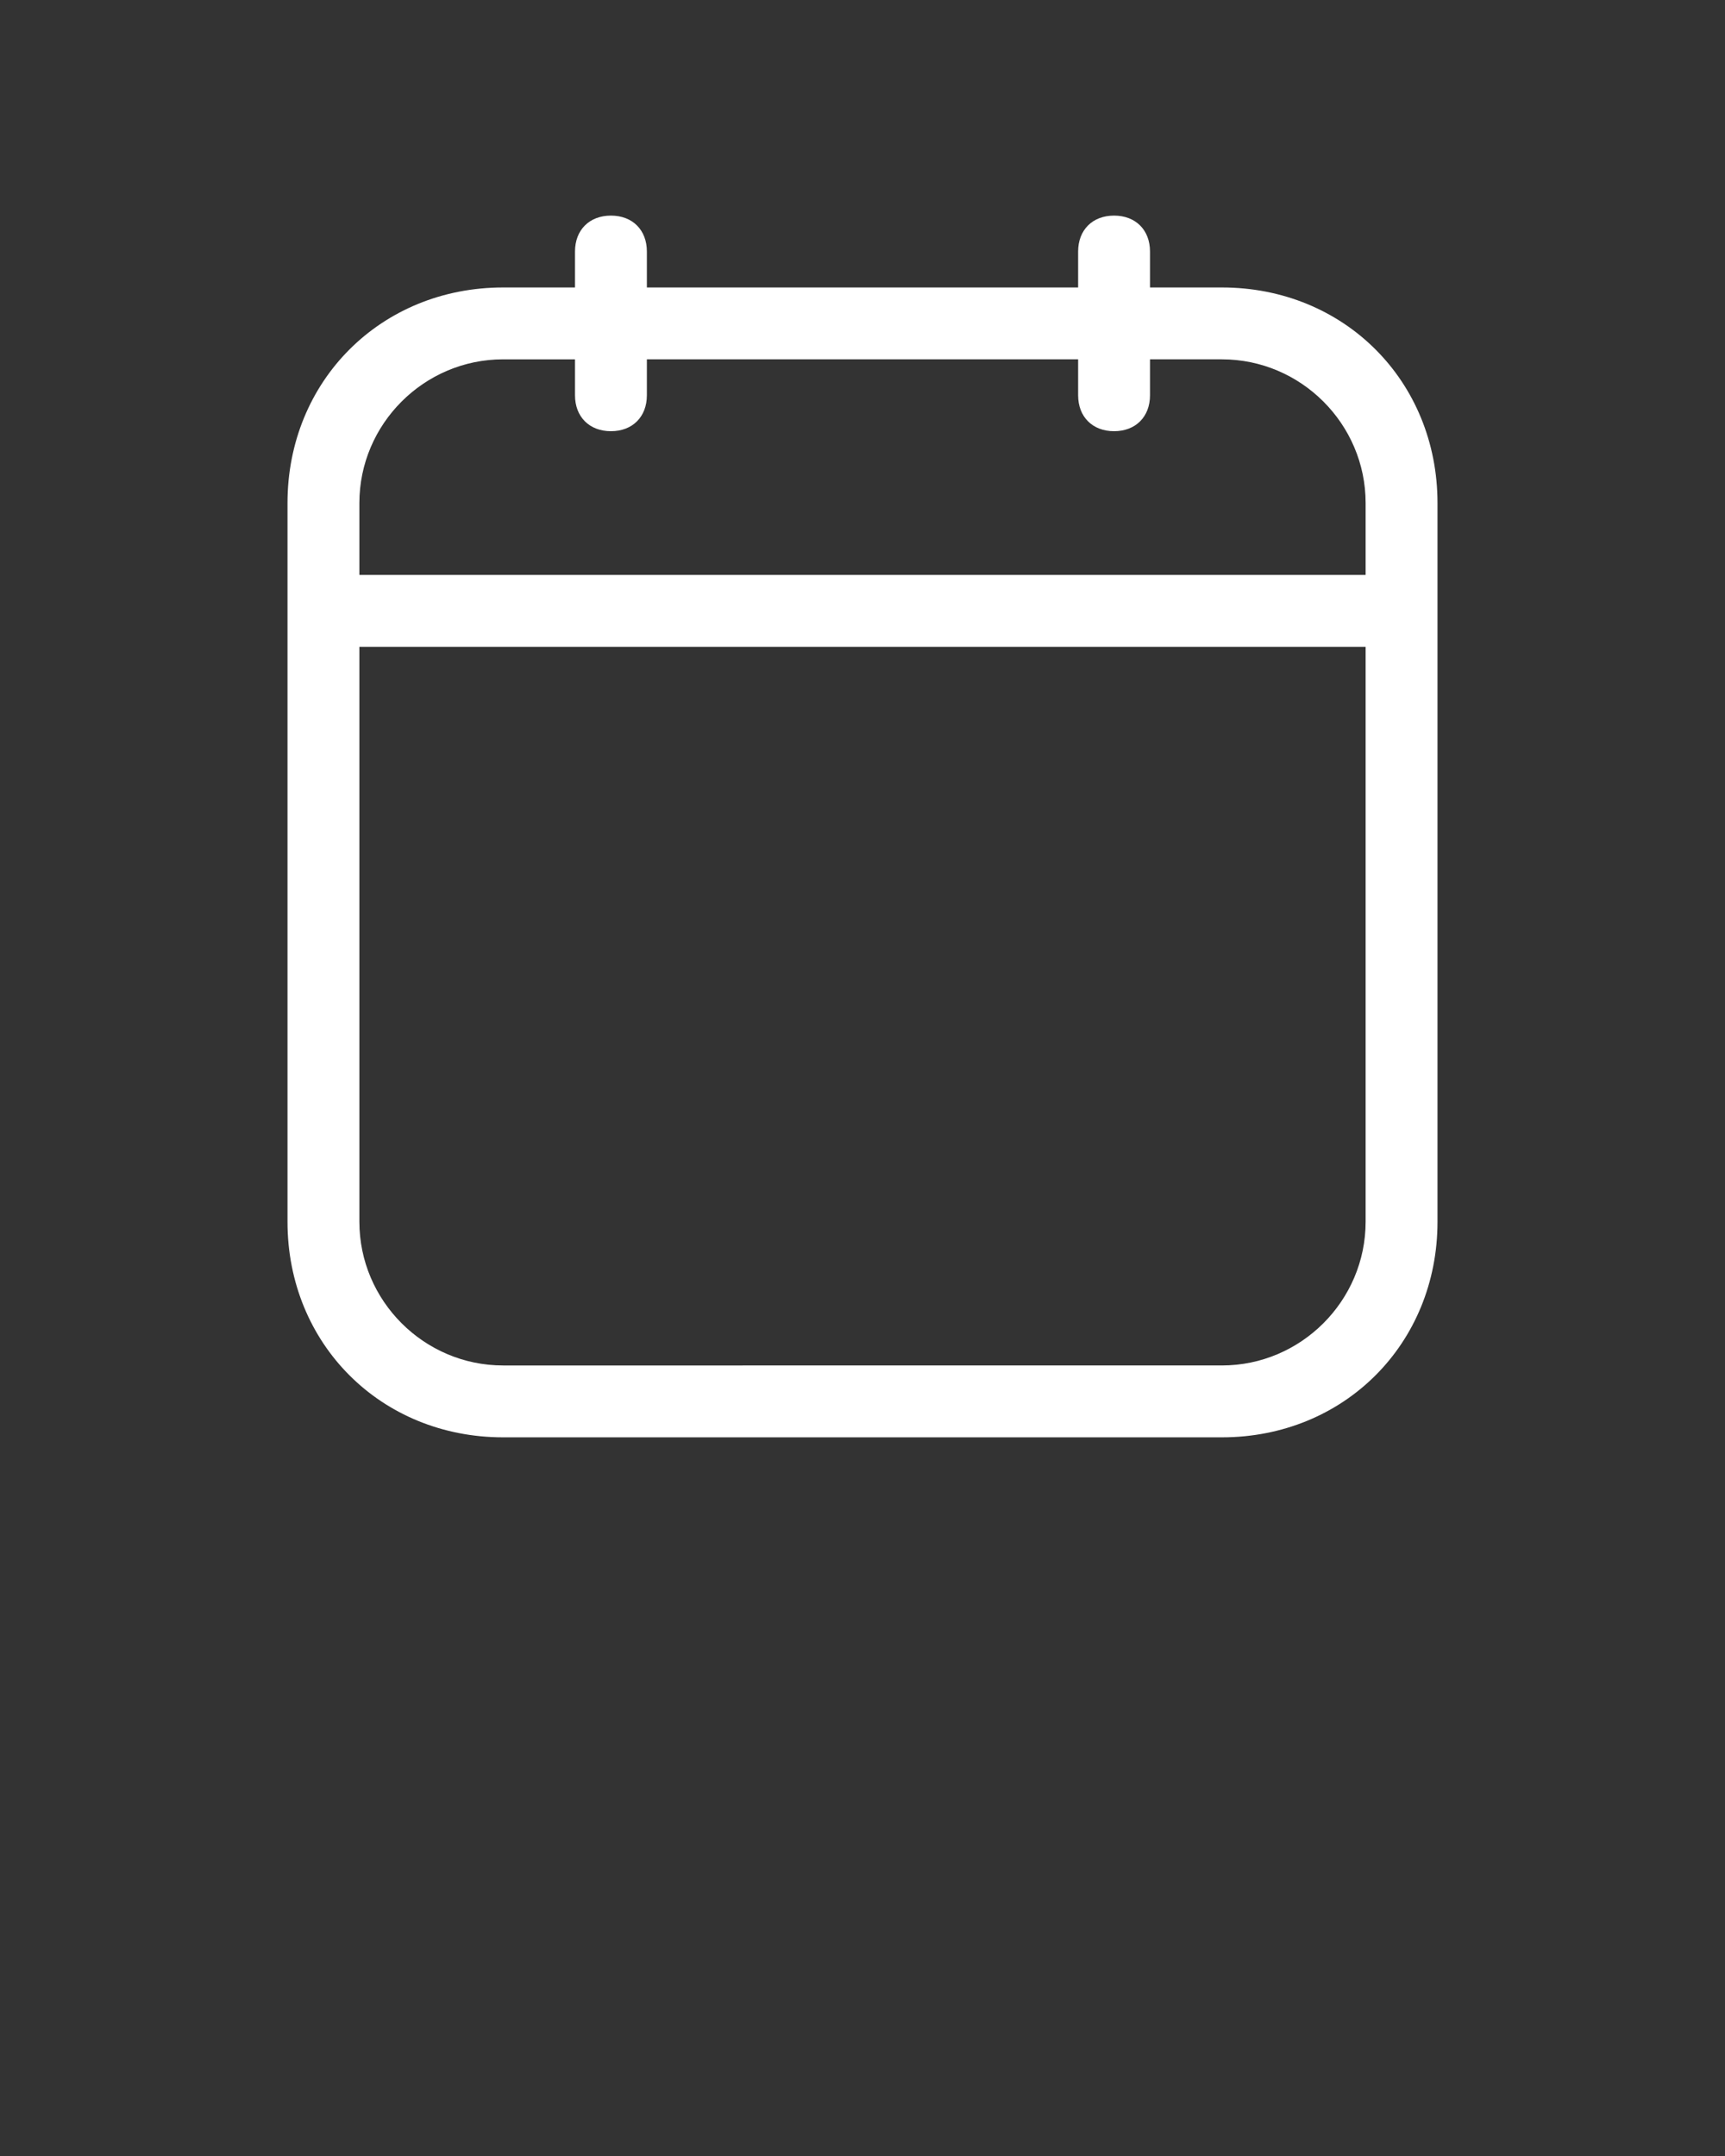
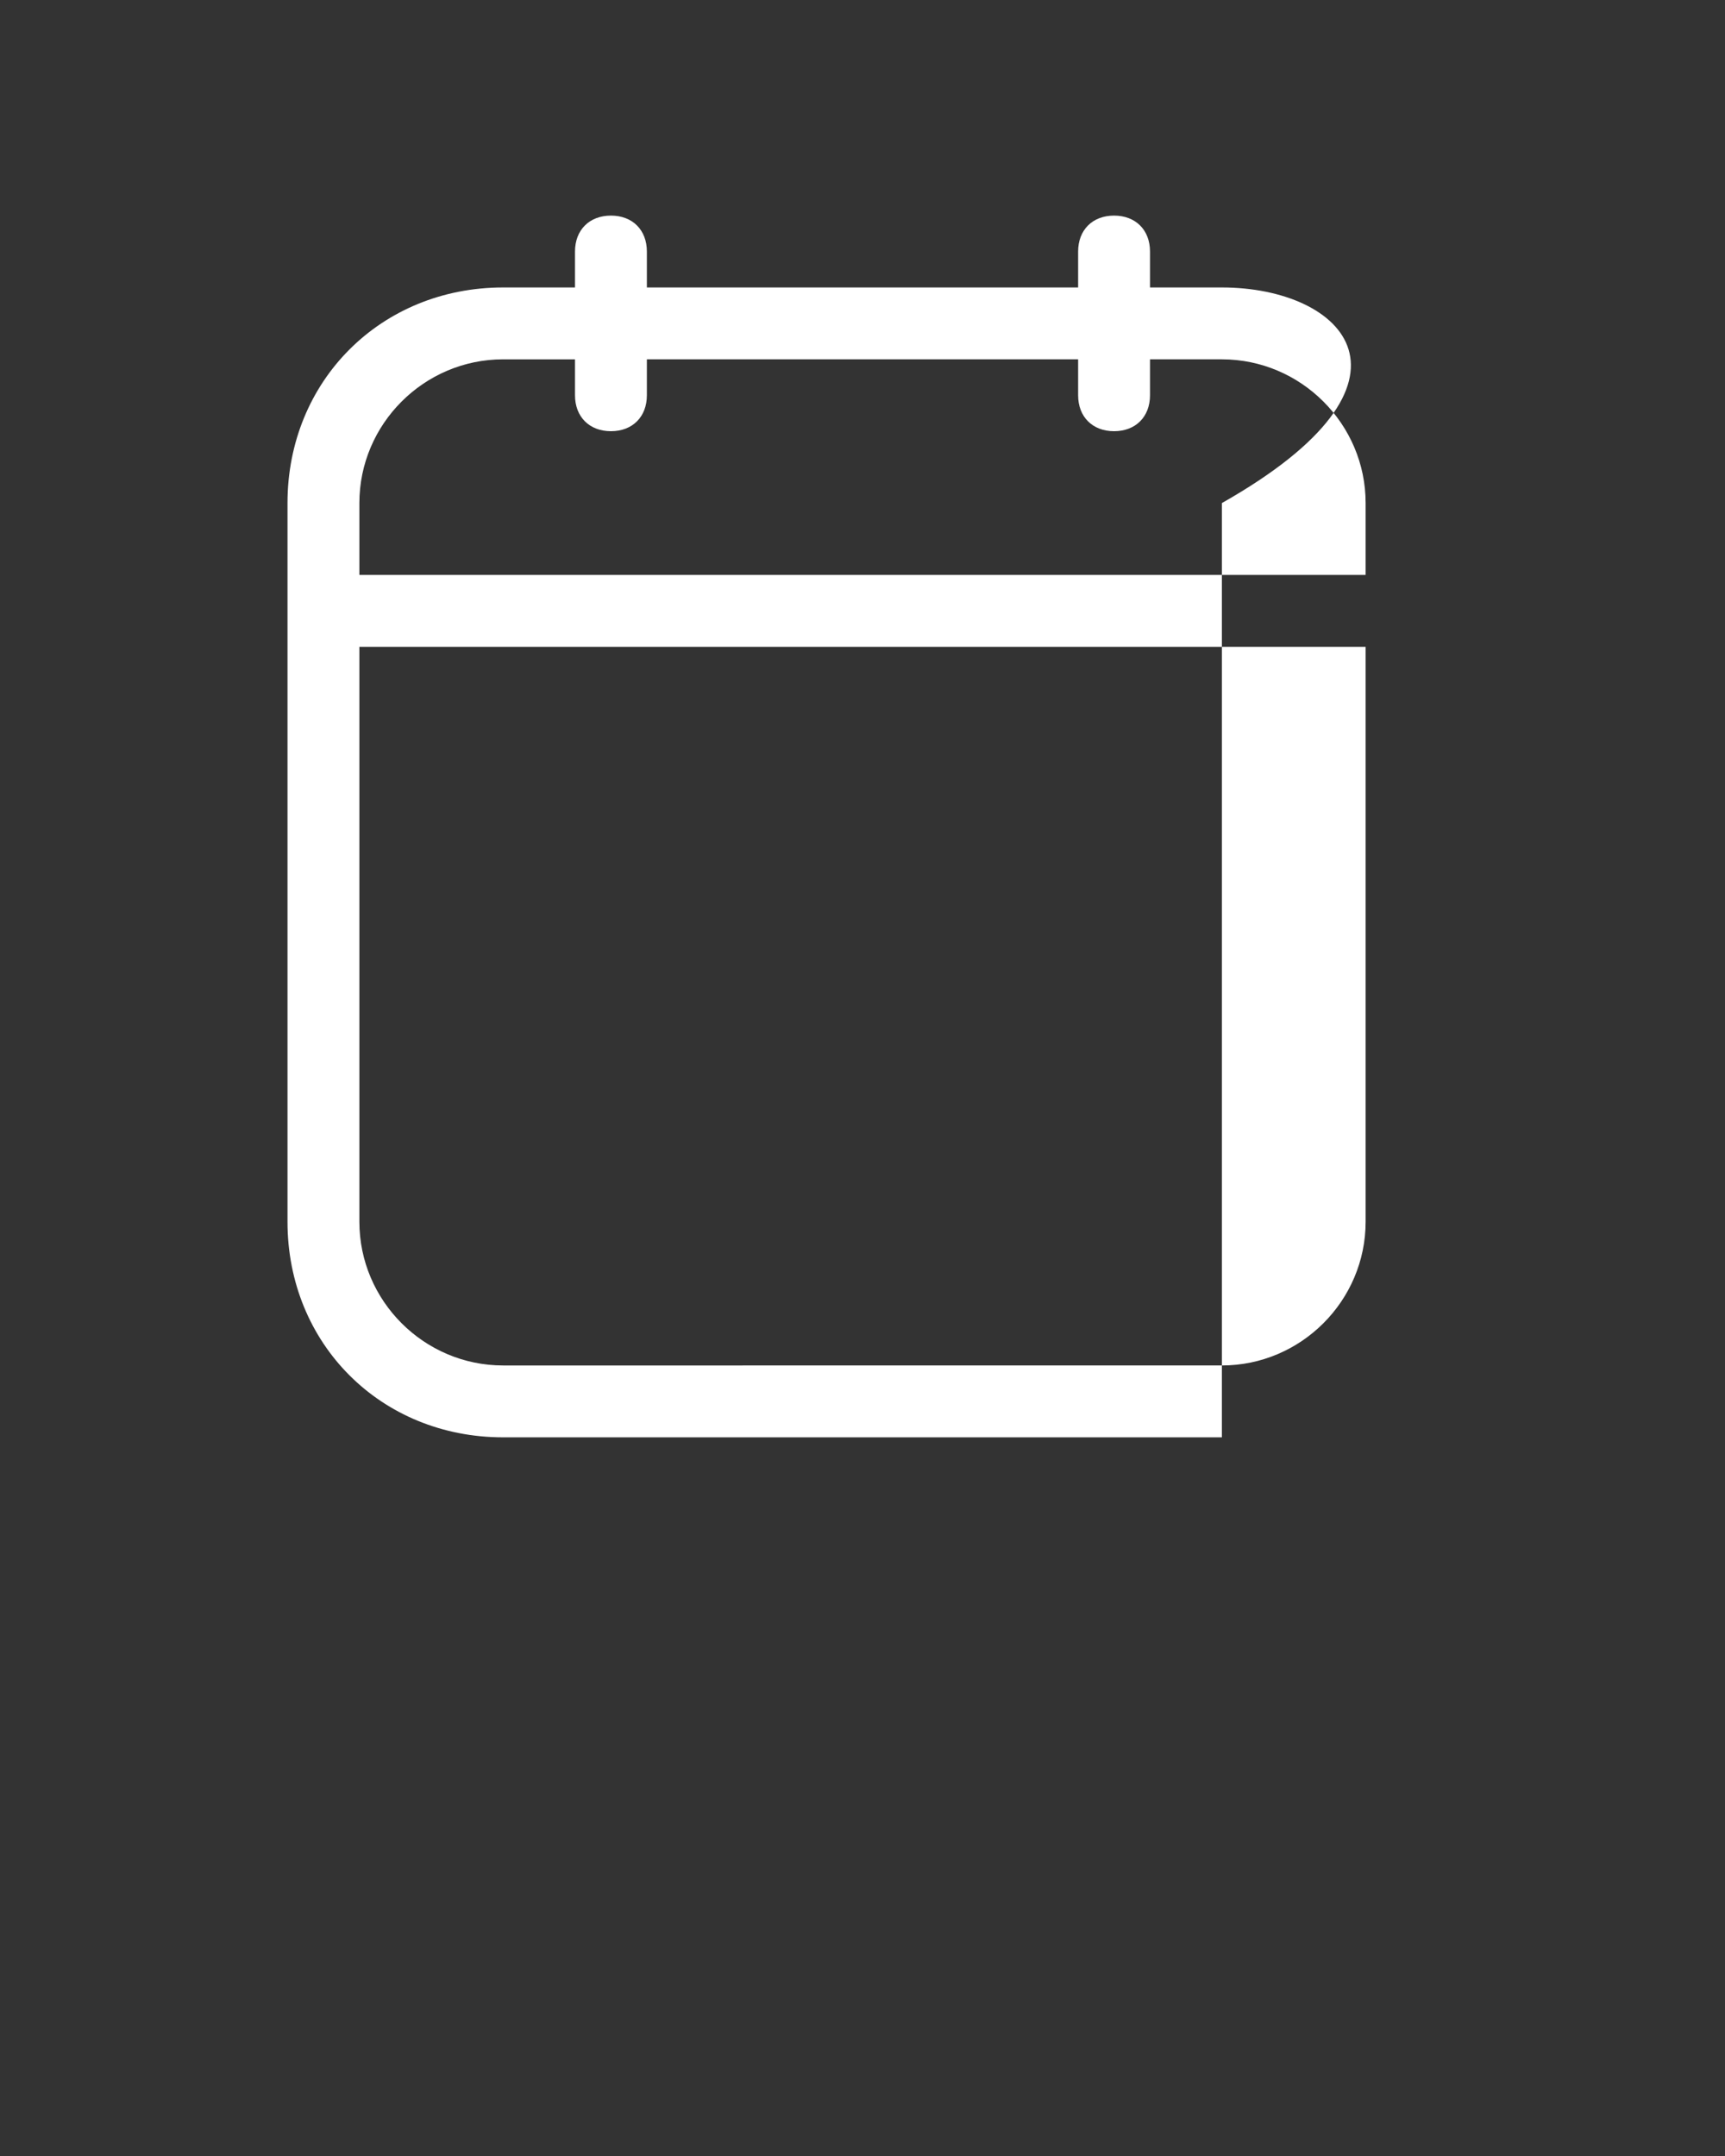
<svg xmlns="http://www.w3.org/2000/svg" version="1.1" id="Layer_1" x="0px" y="0px" viewBox="0 0 24 30" style="enable-background:new 0 0 24 30;" xml:space="preserve">
  <rect x="0" y="0" width="24" height="30" fill="#333333" stroke="none" />
  <style type="text/css">
	.st0{fill:#FFFFFF;}
</style>
  <title>rounded</title>
-   <path class="st0" d="M17,4h-1V3.5C16,3.2,15.8,3,15.5,3S15,3.2,15,3.5V4H9V3.5C9,3.2,8.8,3,8.5,3S8,3.2,8,3.5V4H7C5.3,4,4,5.3,4,7  v10c0,1.7,1.3,3,3,3h10c1.7,0,3-1.3,3-3V7C20,5.3,18.7,4,17,4z M19,17c0,1.1-0.9,2-2,2H7c-1.1,0-2-0.9-2-2V9h14V17z M19,8H5V7  c0-1.1,0.9-2,2-2h1v0.5C8,5.8,8.2,6,8.5,6S9,5.8,9,5.5V5h6v0.5C15,5.8,15.2,6,15.5,6S16,5.8,16,5.5V5h1c1.1,0,2,0.9,2,2V8z" />
+   <path class="st0" d="M17,4h-1V3.5C16,3.2,15.8,3,15.5,3S15,3.2,15,3.5V4H9V3.5C9,3.2,8.8,3,8.5,3S8,3.2,8,3.5V4H7C5.3,4,4,5.3,4,7  v10c0,1.7,1.3,3,3,3h10V7C20,5.3,18.7,4,17,4z M19,17c0,1.1-0.9,2-2,2H7c-1.1,0-2-0.9-2-2V9h14V17z M19,8H5V7  c0-1.1,0.9-2,2-2h1v0.5C8,5.8,8.2,6,8.5,6S9,5.8,9,5.5V5h6v0.5C15,5.8,15.2,6,15.5,6S16,5.8,16,5.5V5h1c1.1,0,2,0.9,2,2V8z" />
</svg>